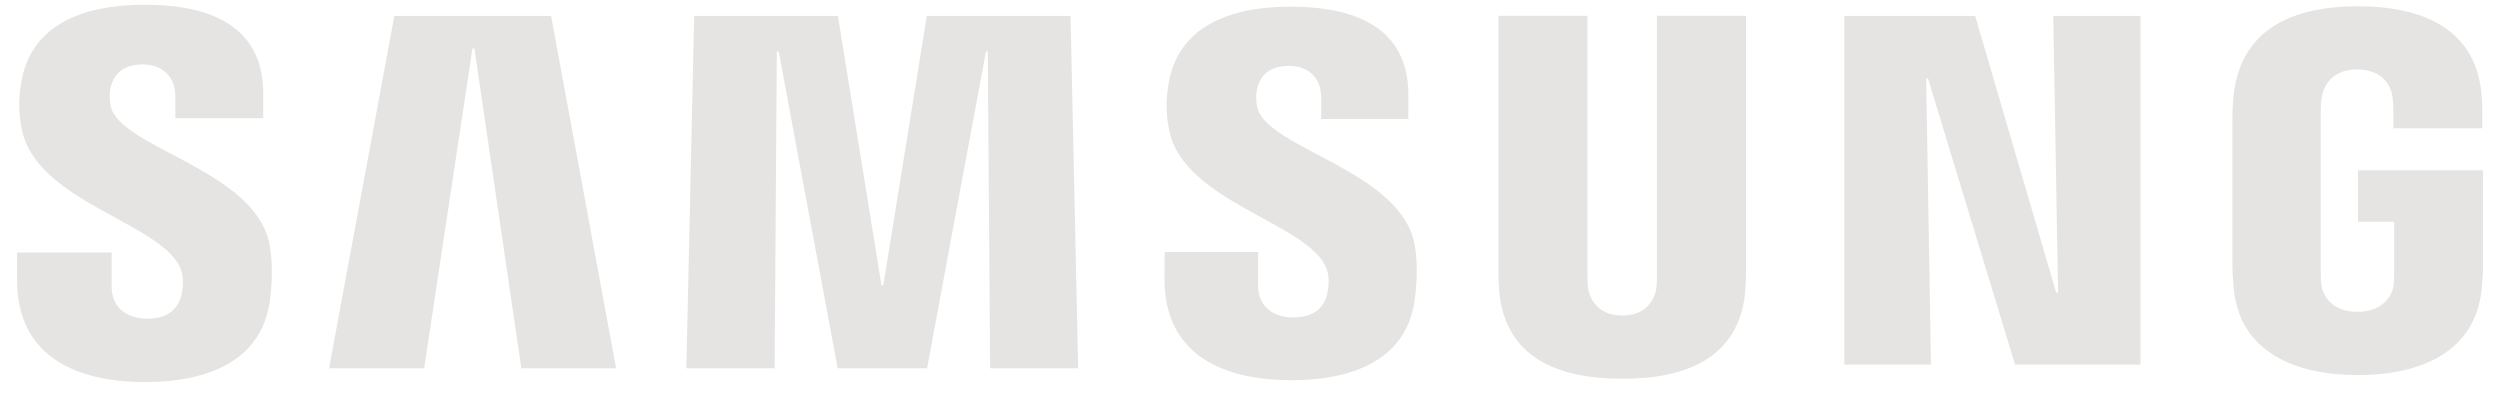
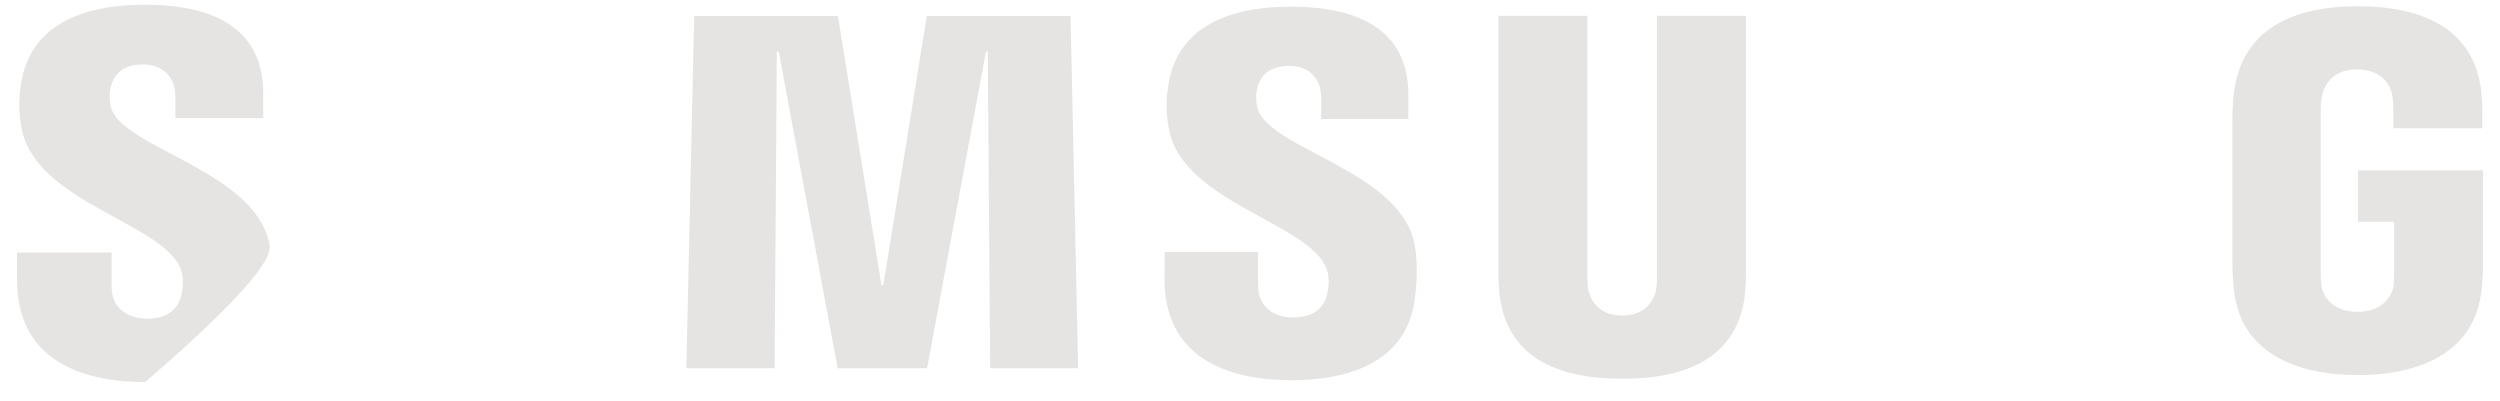
<svg xmlns="http://www.w3.org/2000/svg" width="106" height="17" viewBox="0 0 106 17" fill="none">
  <g id="vendor-03-samsung 2" clip-path="url(#clip0_10731_29700)">
    <g id="Ð¡Ð»Ð¾Ð¹ 2">
      <g id="Camada 1">
        <g id="g907">
-           <path id="polygon16" d="M90.757 0.675V15.459H85.439L81.748 3.326H81.669L81.873 15.459H78.198V0.675H83.747L87.18 12.404H87.263L87.058 0.675H90.757Z" fill="#E5E4E2" />
-           <path id="polygon18" d="M22.105 15.614L20.115 2.059H20.031L17.985 15.614H13.951L16.721 0.675H23.366L26.123 15.614H22.105Z" fill="#E5E4E2" />
          <path id="polygon20" d="M35.528 0.675L37.373 12.095H37.452L39.298 0.675H45.391L45.714 15.614H41.981L41.882 2.183H41.805L39.308 15.614H35.517L33.018 2.183H32.938L32.844 15.614H29.102L29.432 0.675H35.528Z" fill="#E5E4E2" />
-           <path id="path22" d="M7.66 11.399C7.805 11.762 7.761 12.226 7.693 12.507C7.568 13.004 7.231 13.511 6.237 13.511C5.301 13.511 4.733 12.974 4.733 12.153V10.708H0.723V11.864C0.723 15.194 3.345 16.199 6.155 16.199C8.856 16.199 11.082 15.274 11.436 12.786C11.617 11.496 11.483 10.651 11.42 10.331C10.796 7.206 5.12 6.273 4.698 4.523C4.639 4.264 4.634 3.996 4.682 3.735C4.788 3.259 5.112 2.733 6.046 2.733C6.92 2.733 7.435 3.273 7.435 4.089V5.012H11.161V3.962C11.161 0.708 8.24 0.2 6.13 0.2C3.468 0.2 1.295 1.078 0.899 3.51C0.778 4.178 0.789 4.862 0.933 5.525C1.585 8.578 6.892 9.462 7.659 11.395L7.66 11.399Z" fill="#E5E4E2" />
+           <path id="path22" d="M7.66 11.399C7.805 11.762 7.761 12.226 7.693 12.507C7.568 13.004 7.231 13.511 6.237 13.511C5.301 13.511 4.733 12.974 4.733 12.153V10.708H0.723V11.864C0.723 15.194 3.345 16.199 6.155 16.199C11.617 11.496 11.483 10.651 11.42 10.331C10.796 7.206 5.12 6.273 4.698 4.523C4.639 4.264 4.634 3.996 4.682 3.735C4.788 3.259 5.112 2.733 6.046 2.733C6.92 2.733 7.435 3.273 7.435 4.089V5.012H11.161V3.962C11.161 0.708 8.24 0.2 6.13 0.2C3.468 0.2 1.295 1.078 0.899 3.51C0.778 4.178 0.789 4.862 0.933 5.525C1.585 8.578 6.892 9.462 7.659 11.395L7.66 11.399Z" fill="#E5E4E2" />
          <path id="path24" d="M56.238 11.372C56.386 11.731 56.338 12.184 56.271 12.465C56.149 12.96 55.816 13.458 54.829 13.458C53.905 13.458 53.345 12.921 53.345 12.12V10.686H49.379L49.374 11.828C49.374 15.125 51.973 16.12 54.754 16.12C57.427 16.12 59.631 15.209 59.98 12.742C60.16 11.461 60.032 10.628 59.968 10.315C59.34 7.216 53.727 6.293 53.31 4.561C53.251 4.307 53.246 4.044 53.295 3.788C53.401 3.308 53.719 2.796 54.648 2.796C55.513 2.796 56.018 3.326 56.018 4.132V5.045H59.715V4.007C59.709 0.787 56.813 0.283 54.716 0.283C52.088 0.283 49.935 1.154 49.546 3.563C49.427 4.224 49.439 4.902 49.581 5.559C50.223 8.58 55.478 9.458 56.238 11.372Z" fill="#E5E4E2" />
          <path id="path26" d="M68.786 13.379C69.822 13.379 70.147 12.662 70.218 12.295C70.247 12.106 70.259 11.915 70.253 11.724V0.669H74.031V11.385C74.039 11.66 74.011 12.225 73.999 12.366C73.734 15.156 71.529 16.06 68.784 16.06C66.039 16.06 63.831 15.156 63.569 12.366C63.556 12.225 63.528 11.66 63.537 11.385V0.669H67.309V11.724C67.306 11.915 67.317 12.106 67.344 12.295C67.427 12.662 67.742 13.379 68.786 13.379Z" fill="#E5E4E2" />
          <path id="path28" d="M99.952 13.222C101.034 13.222 101.412 12.538 101.482 12.139C101.507 11.951 101.518 11.761 101.514 11.571V9.402H99.981V7.221H105.283V11.227C105.283 11.506 105.273 11.713 105.229 12.211C104.975 14.938 102.618 15.903 99.968 15.903C97.317 15.903 94.961 14.933 94.708 12.215C94.665 11.717 94.659 11.51 94.654 11.231V4.94C94.654 4.674 94.687 4.205 94.716 3.956C95.054 1.164 97.317 0.265 99.968 0.265C102.618 0.265 104.939 1.154 105.214 3.956C105.244 4.283 105.255 4.611 105.247 4.94V5.439H101.479V4.602C101.479 4.412 101.463 4.222 101.431 4.034C101.367 3.703 101.08 2.945 99.946 2.945C98.857 2.945 98.538 3.662 98.462 4.034C98.415 4.266 98.394 4.502 98.398 4.738V11.571C98.394 11.761 98.407 11.951 98.436 12.139C98.501 12.539 98.877 13.222 99.959 13.222H99.952Z" fill="#E5E4E2" />
        </g>
      </g>
    </g>
  </g>
  <defs>
    <clipPath id="clip0_10731_29700">
      <rect width="104.556" height="16" fill="white" transform="translate(0.723 0.2)" />
    </clipPath>
  </defs>
</svg>